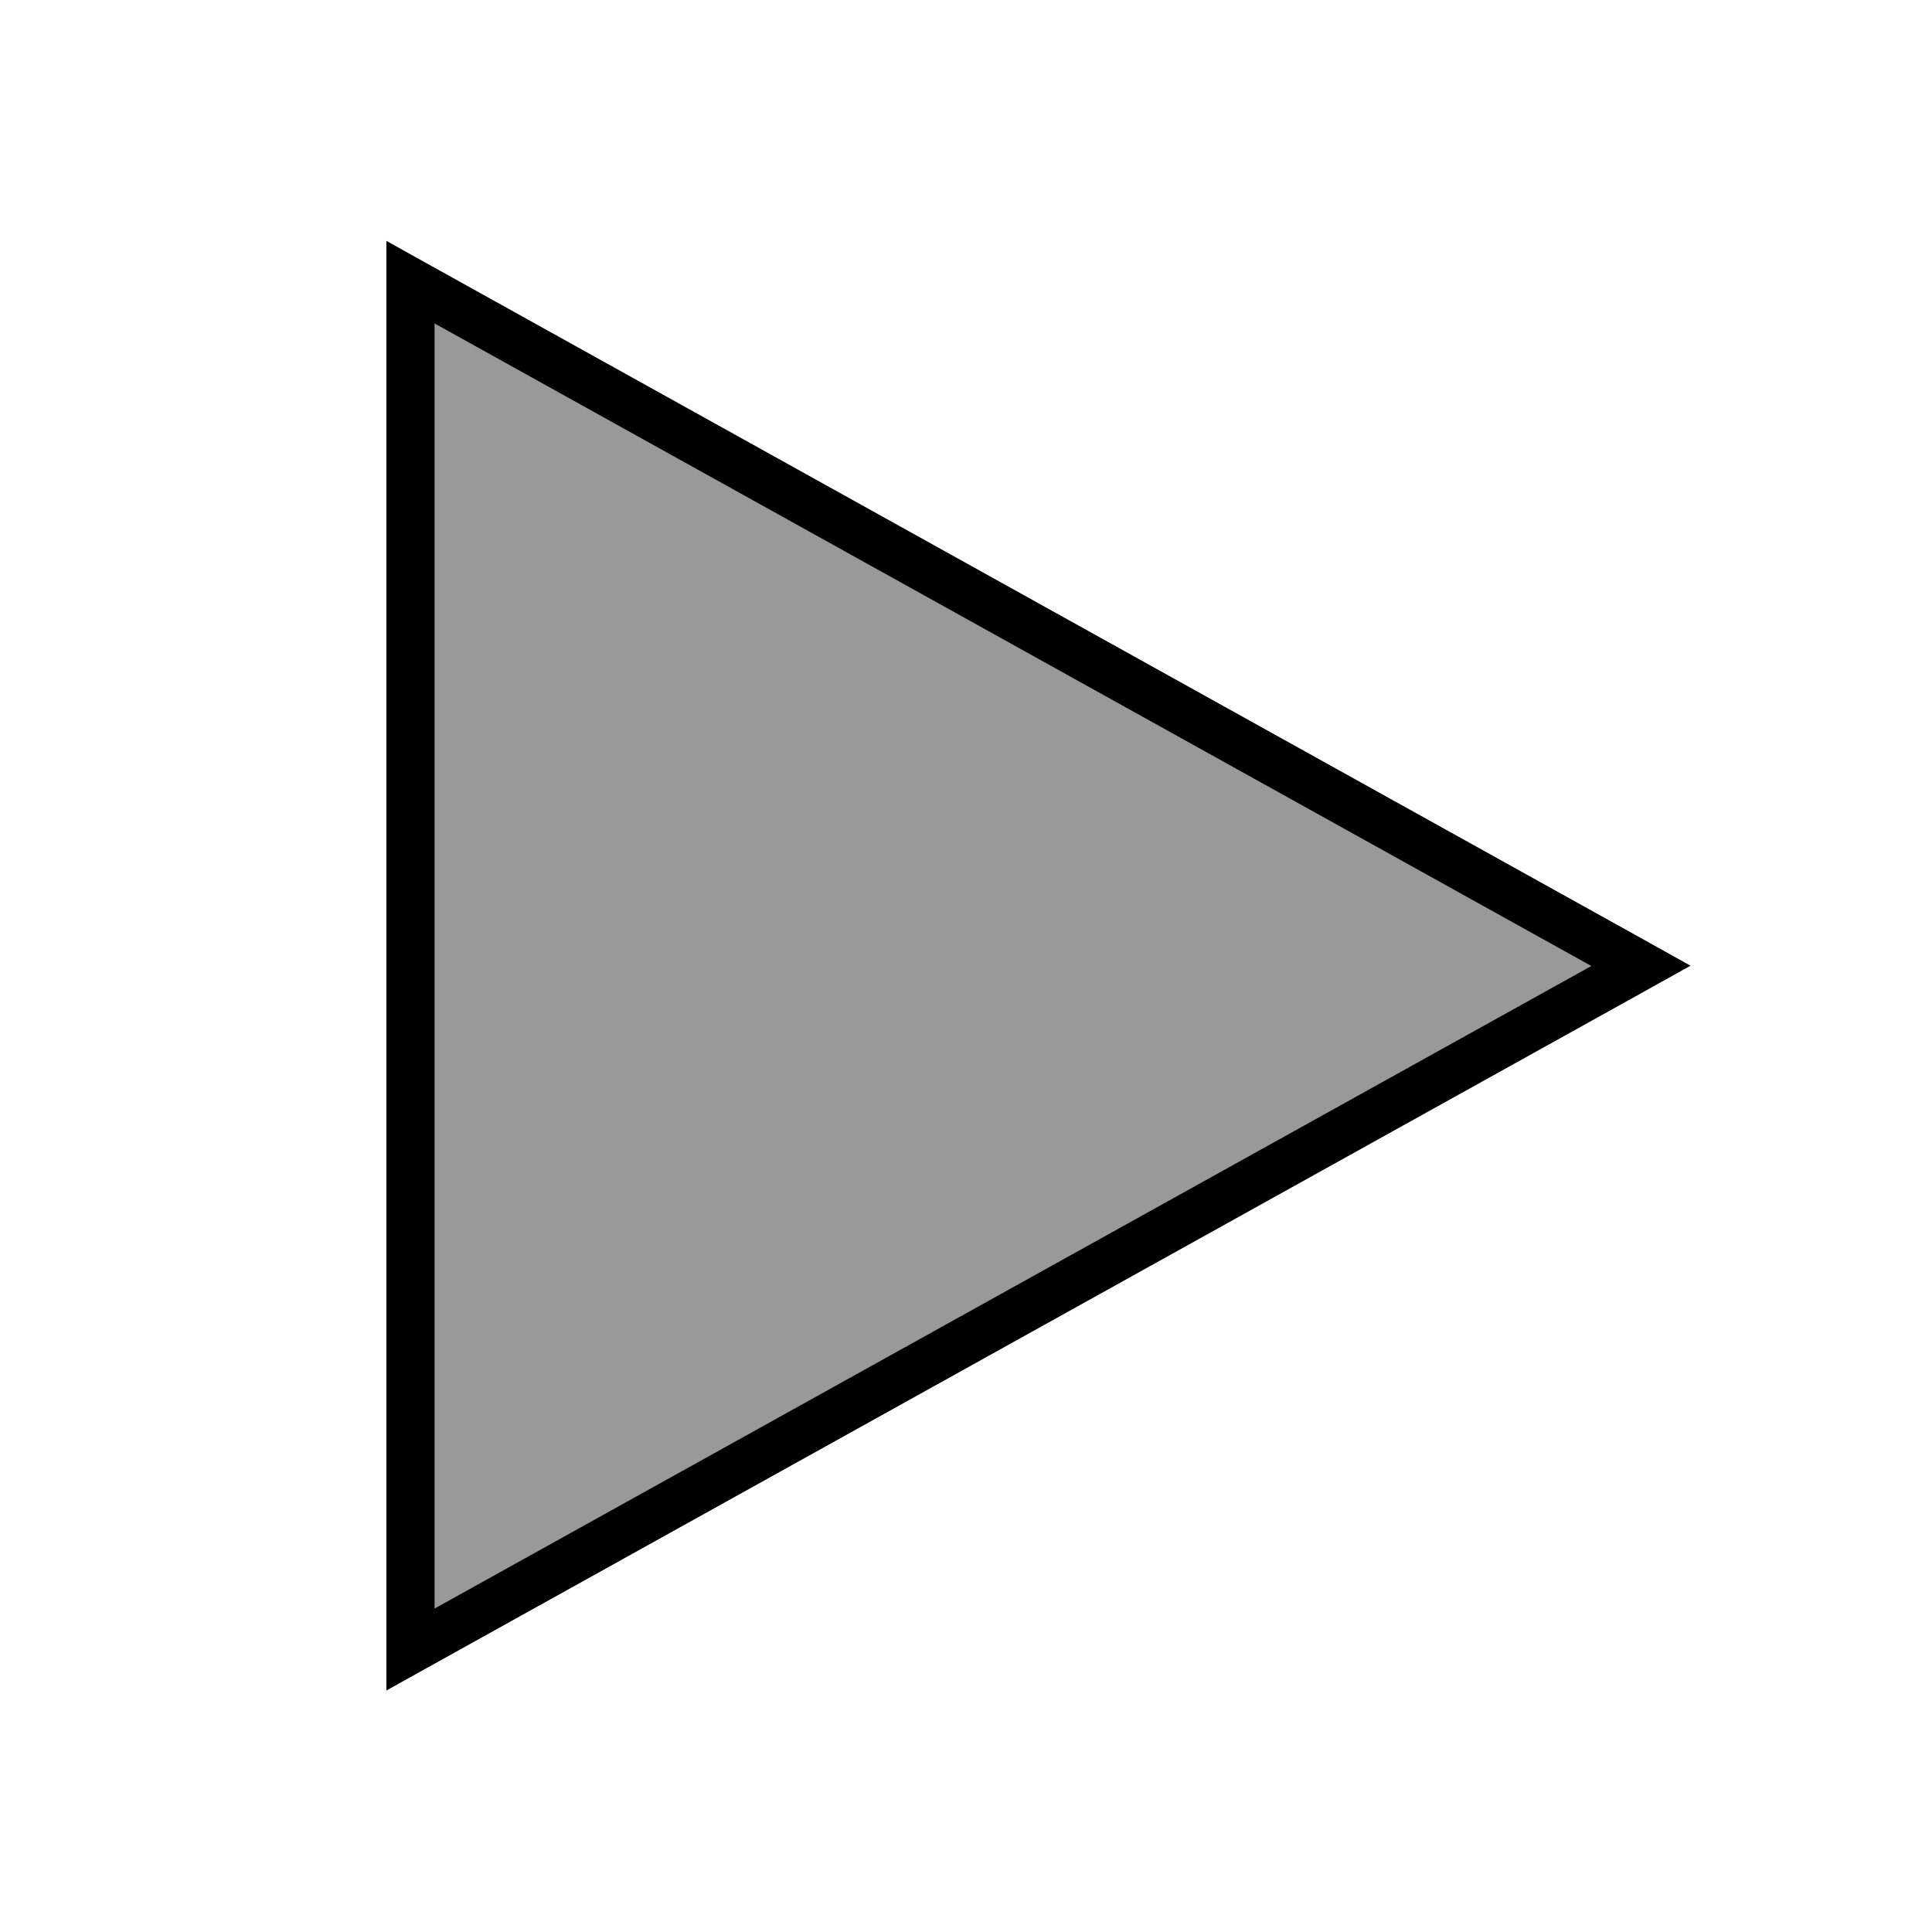
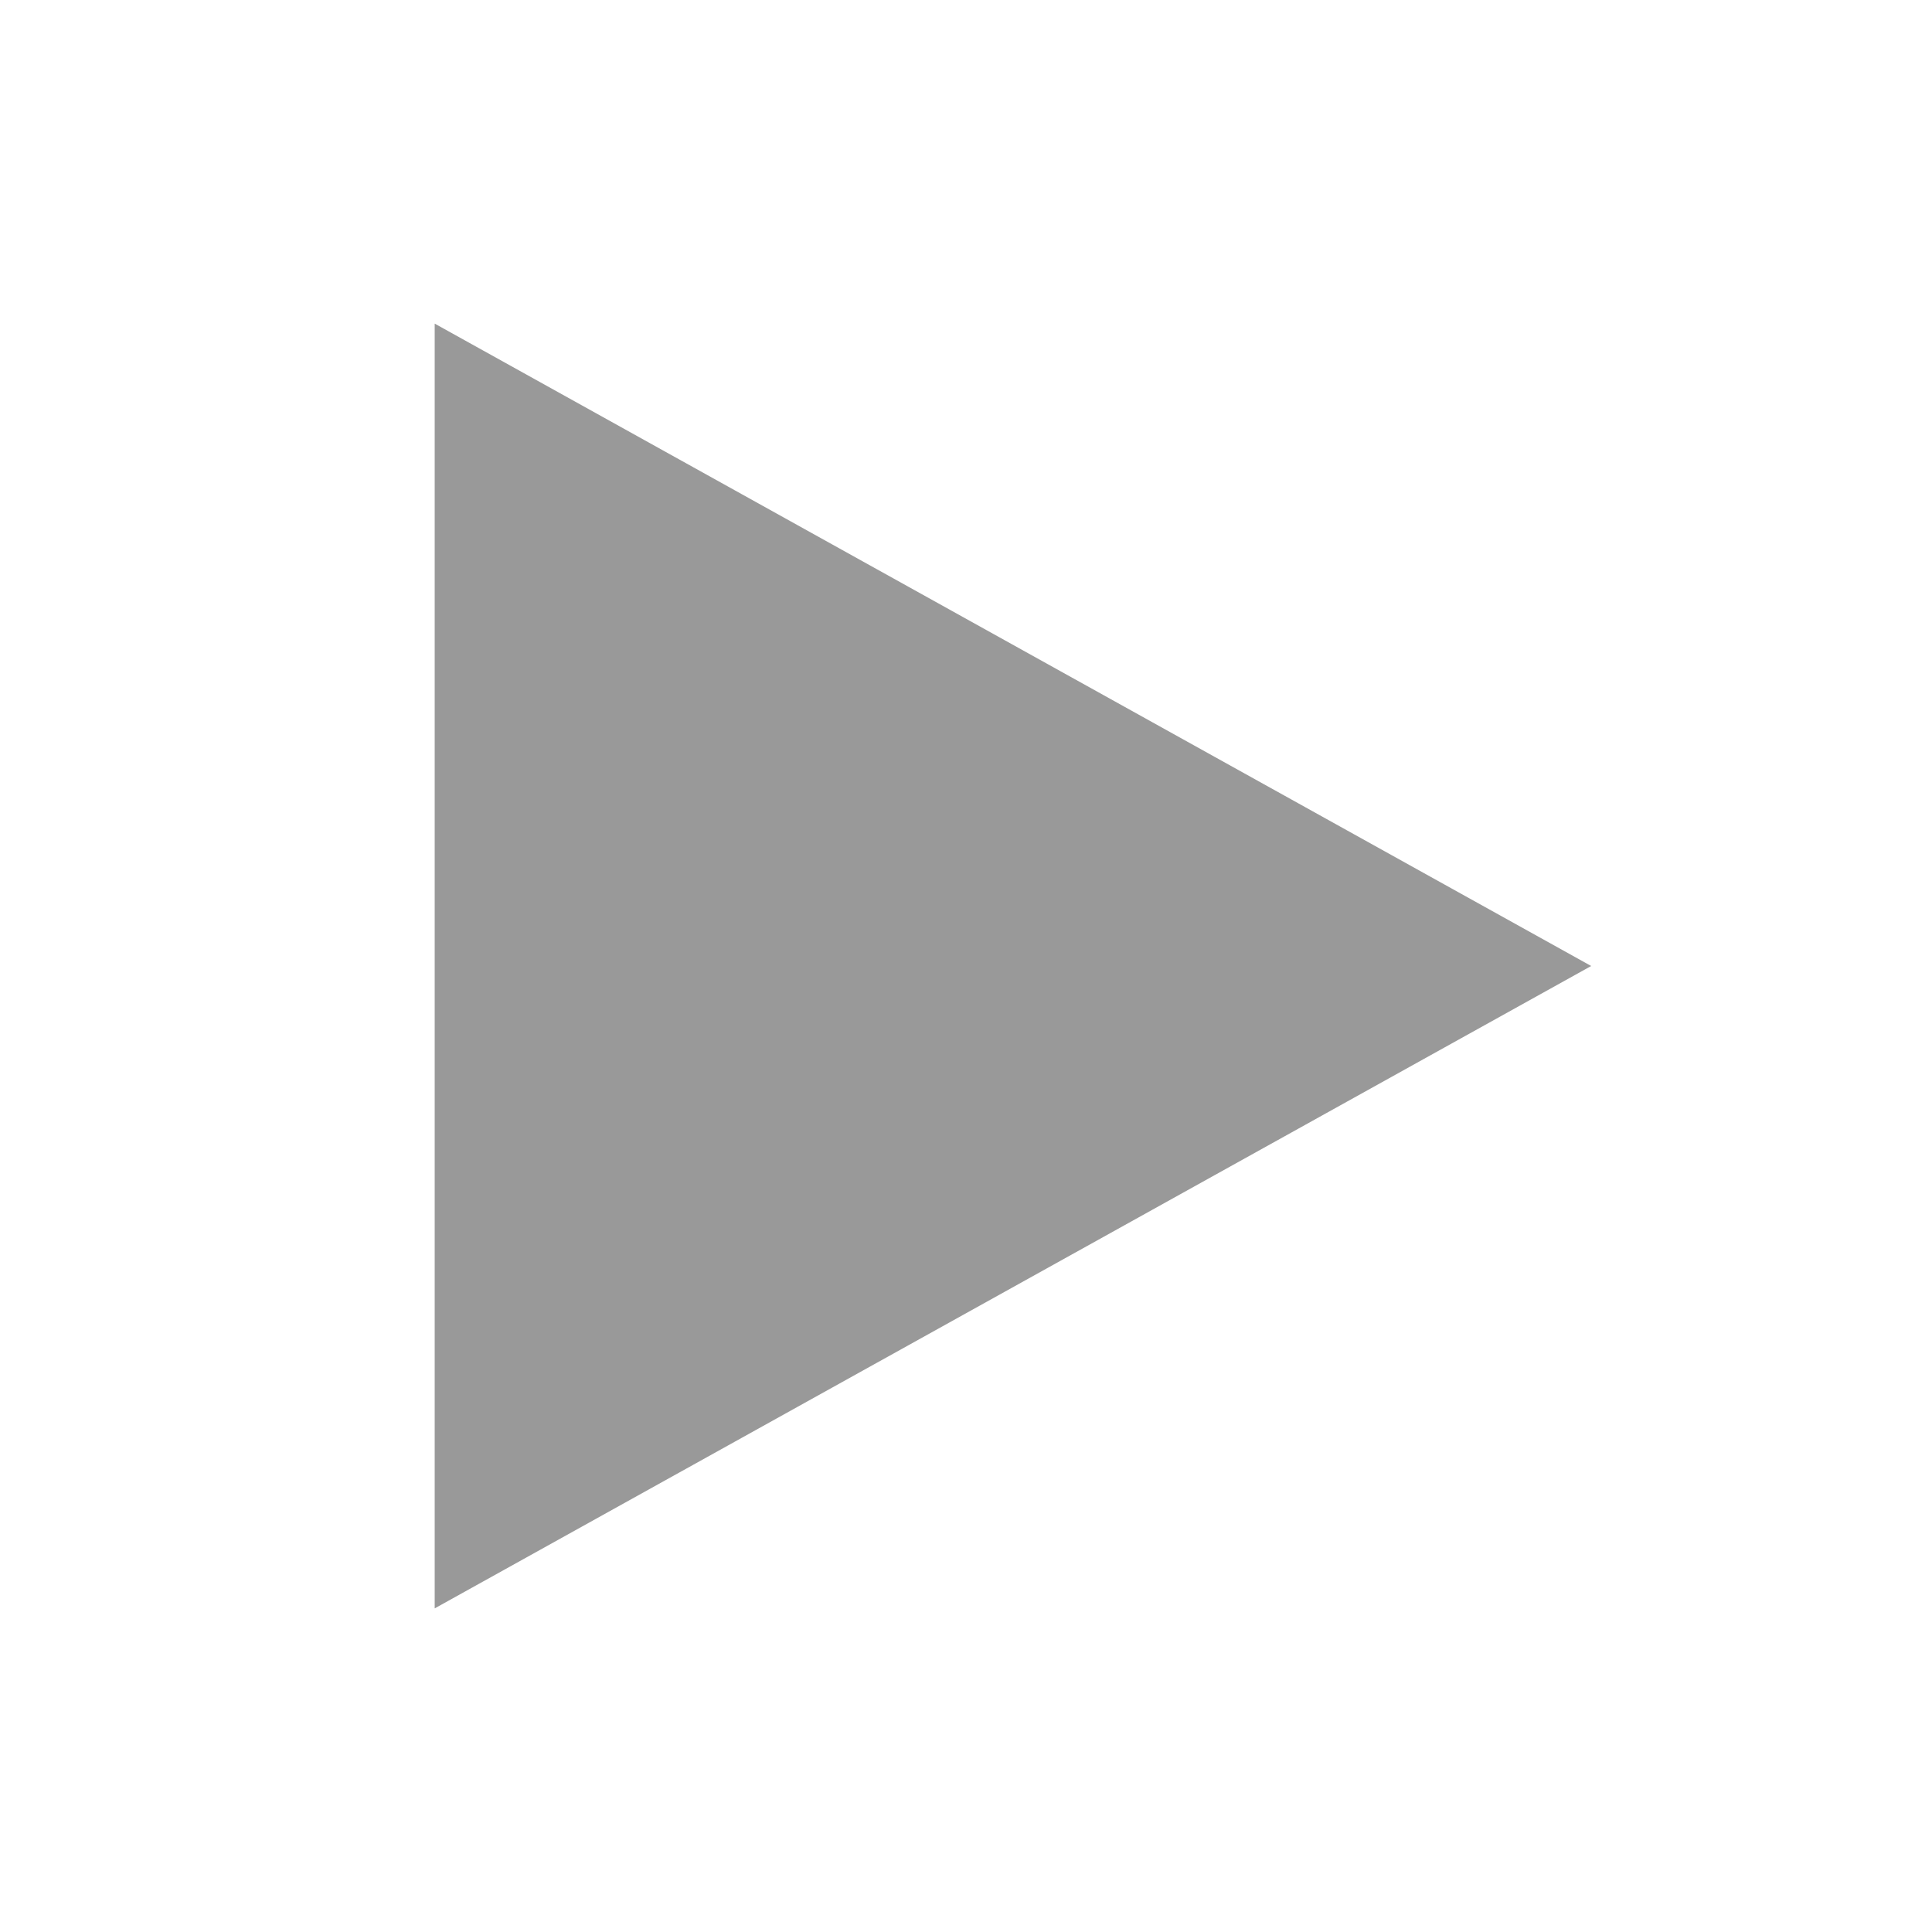
<svg xmlns="http://www.w3.org/2000/svg" viewBox="0 0 640 640">
  <path opacity=".4" fill="currentColor" d="M144 107.2L144 532.8L527.1 320L144 107.2z" />
-   <path fill="currentColor" d="M128 541.7L128 560L144 551.1L543.5 329.1L560 319.9L543.5 310.7L144 88.7L128 79.8L128 541.5zM144 532.8L144 107.2L527.1 320L144 532.8z" />
</svg>